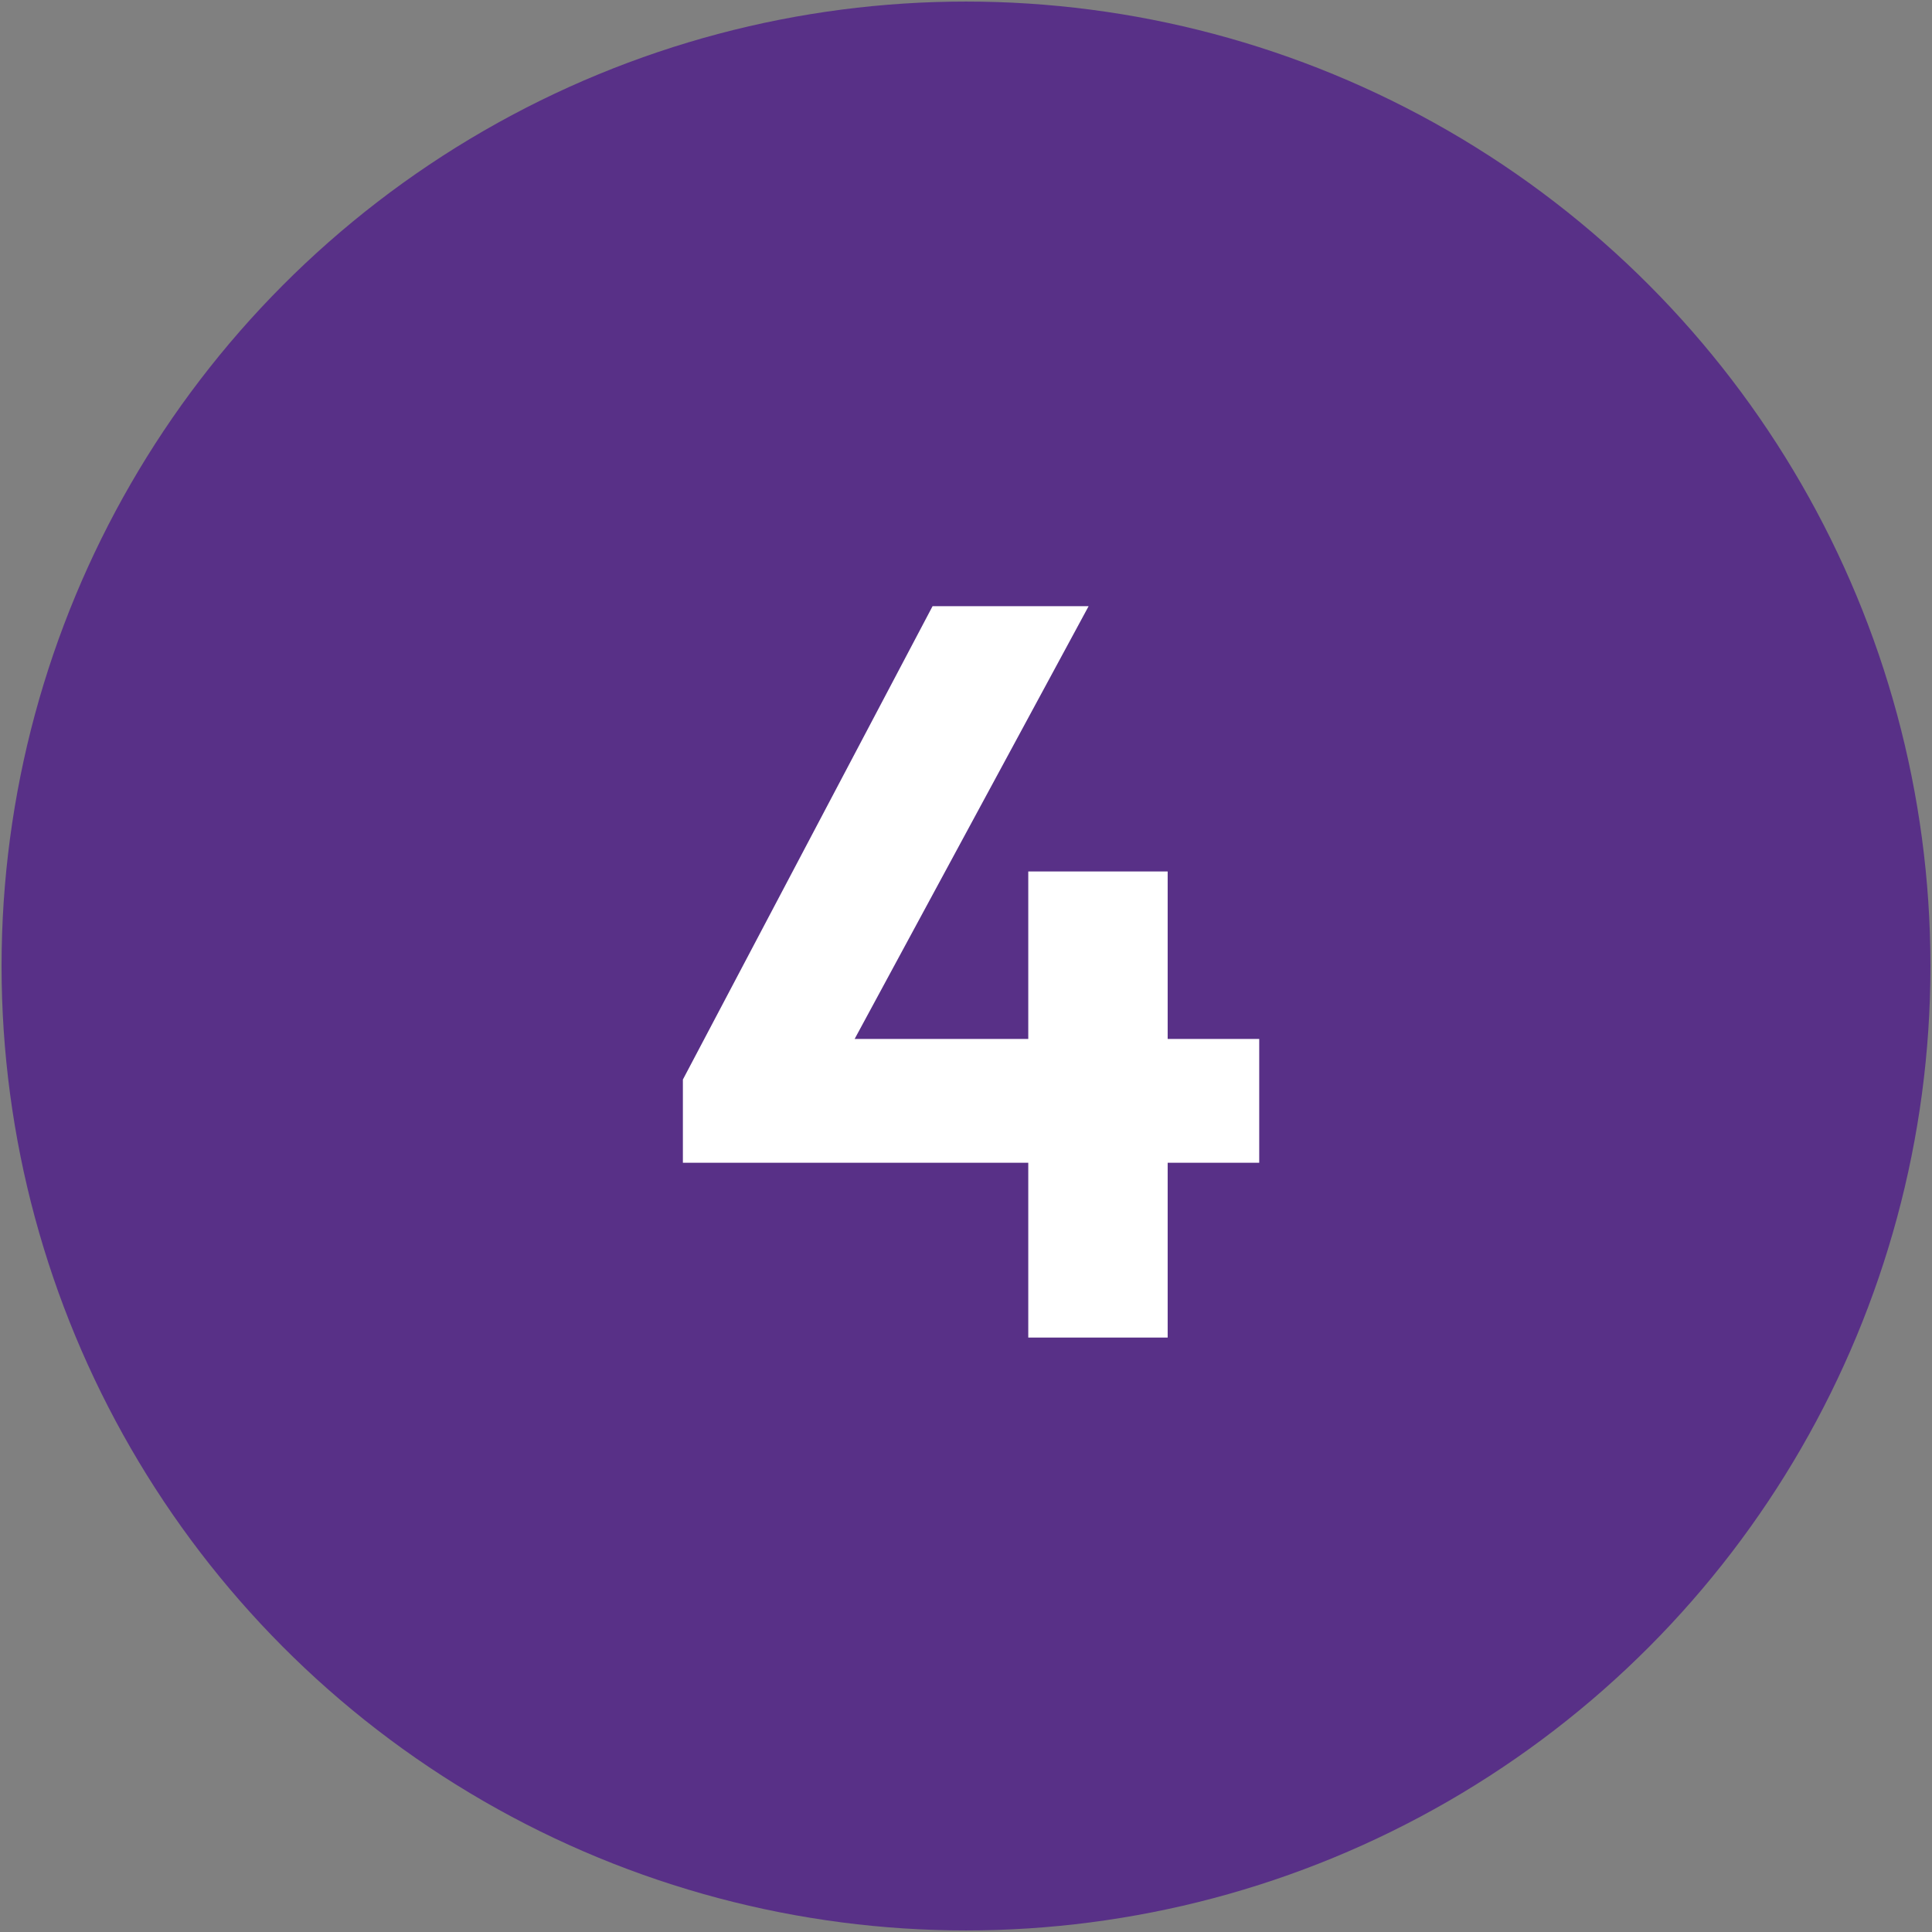
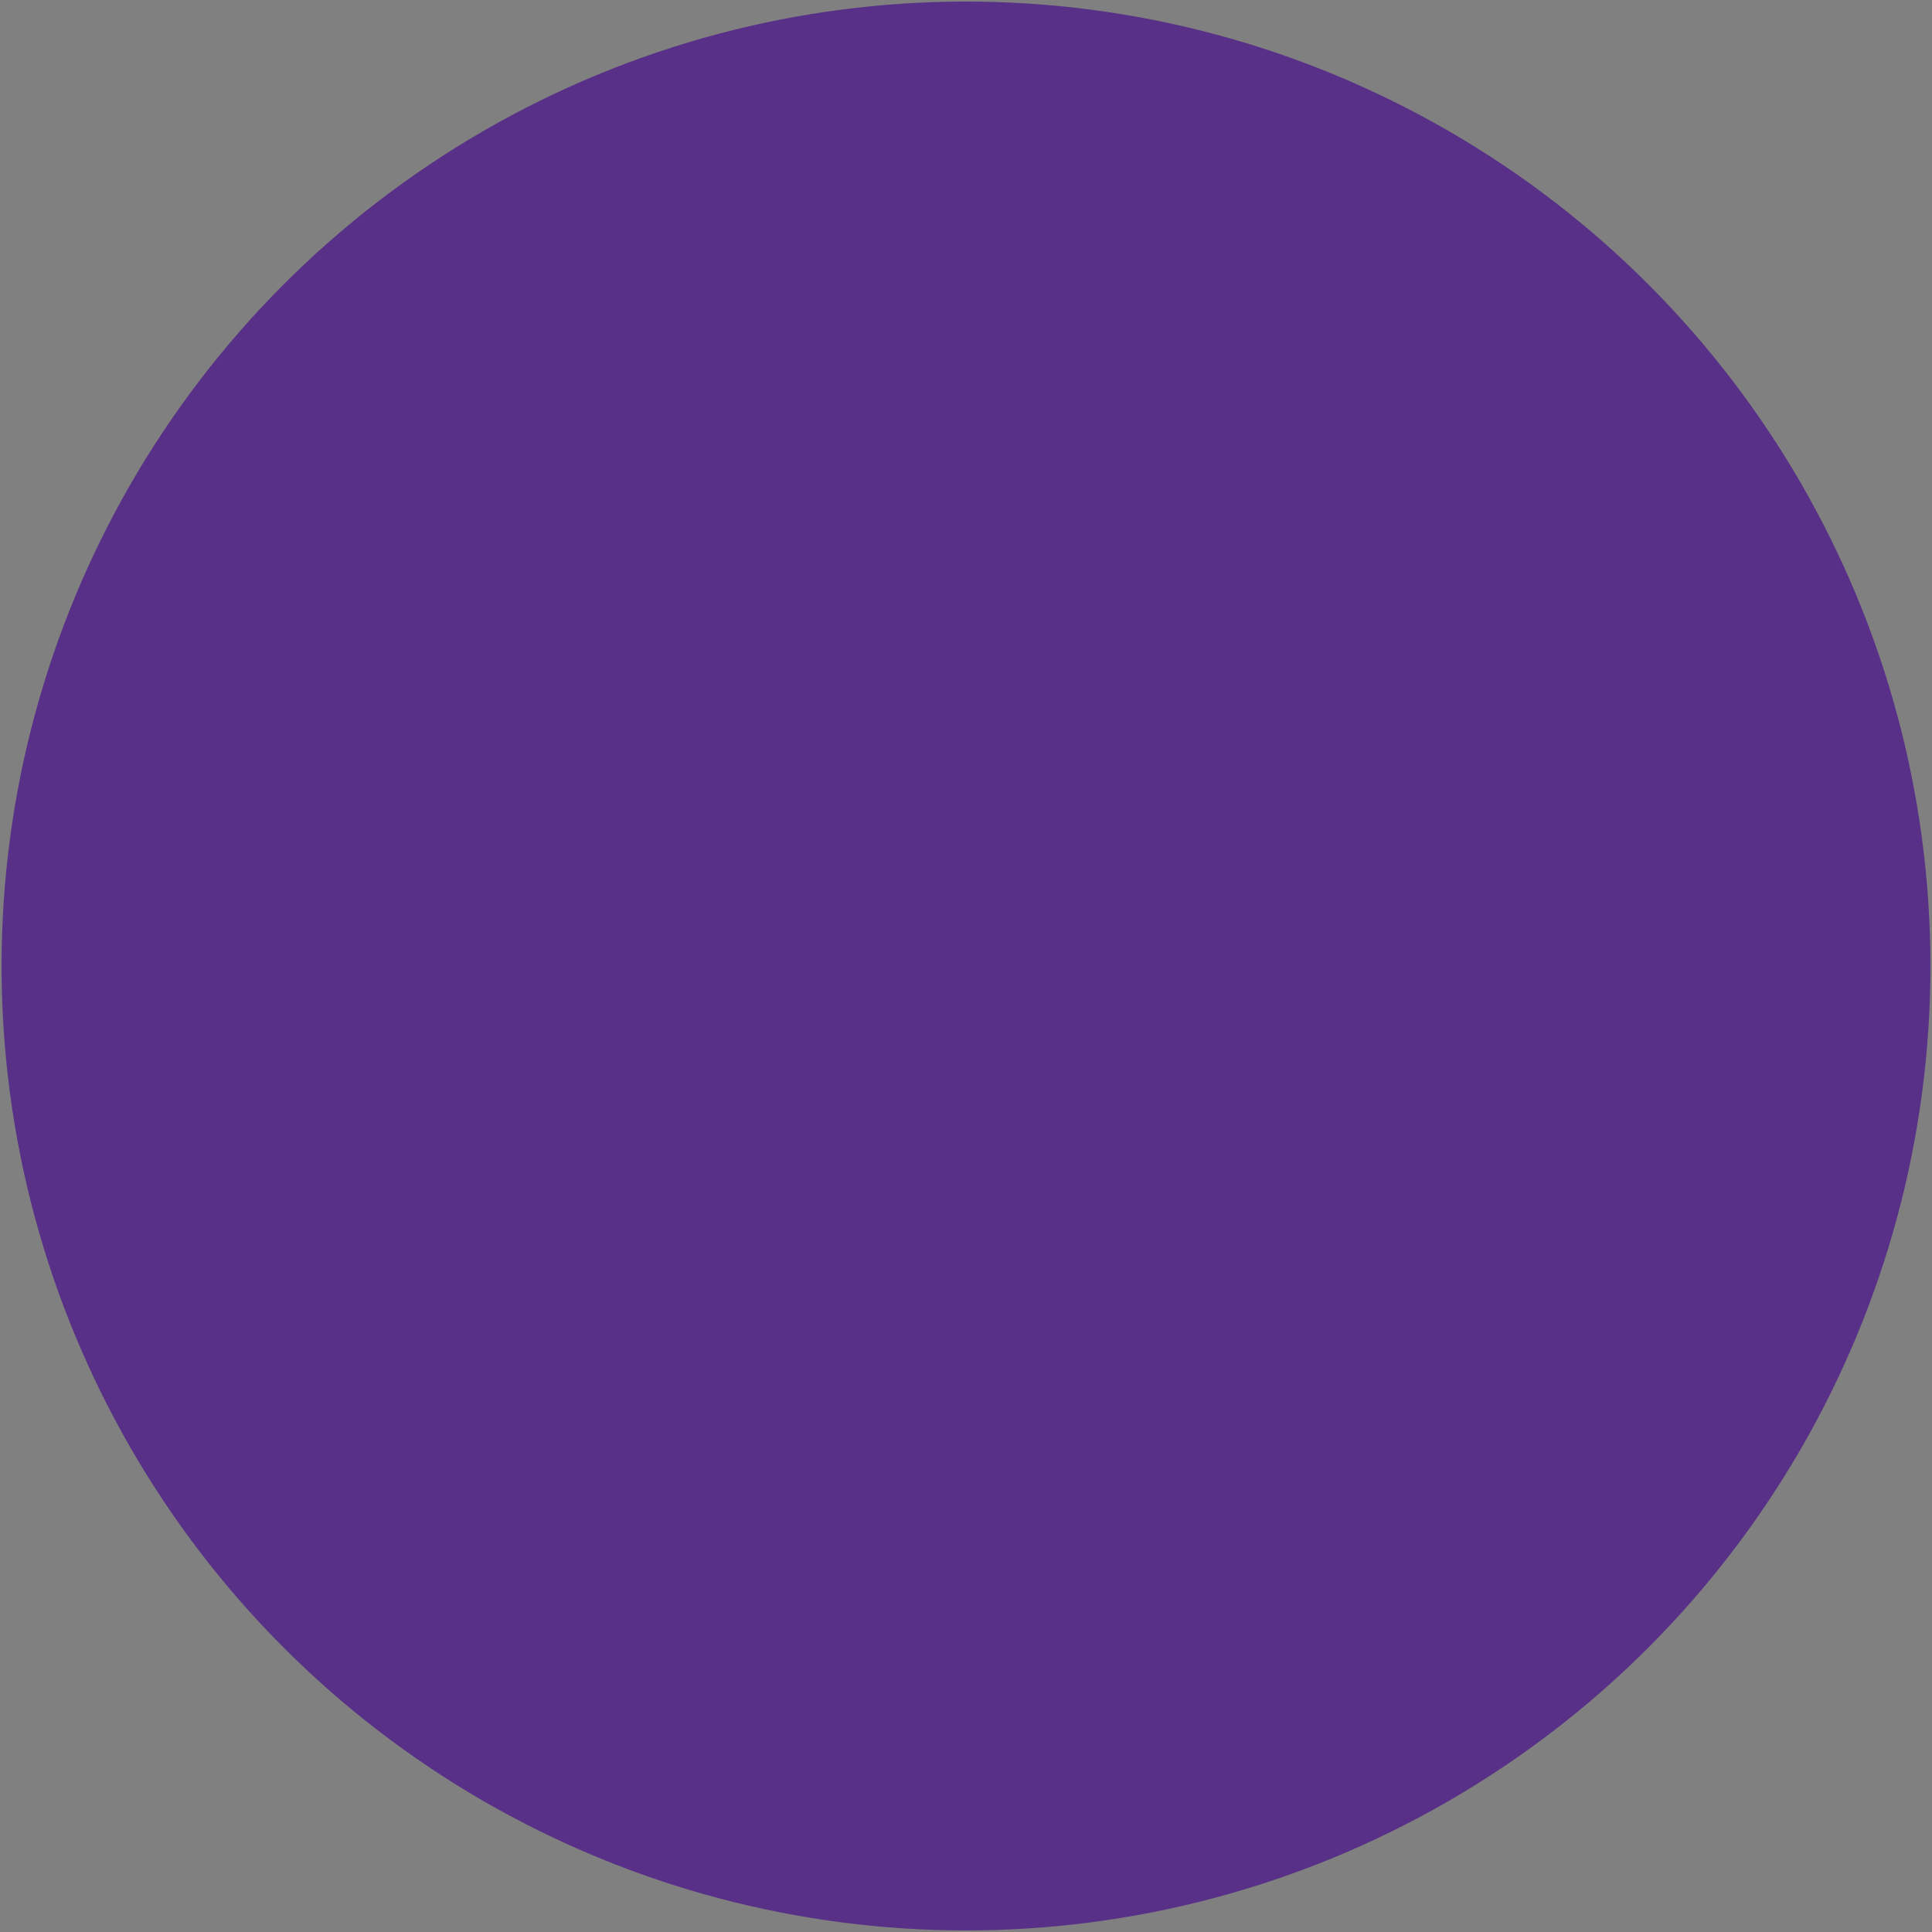
<svg xmlns="http://www.w3.org/2000/svg" width="26" height="26" viewBox="0 0 26 26" fill="none">
  <rect x="0" y="0" width="26" height="26" fill="#808080" stroke="none" />
  <circle cx="13" cy="13" r="12" fill="#583087" stroke="#583087" stroke-width="1.958" />
-   <path d="M9.19 14.528L12.55 8.158H14.65L11.206 14.528H9.19ZM9.19 15.648V14.528L9.89 13.982H16.946V15.648H9.19ZM13.838 18V11.728H15.714V18H13.838Z" fill="white" />
</svg>